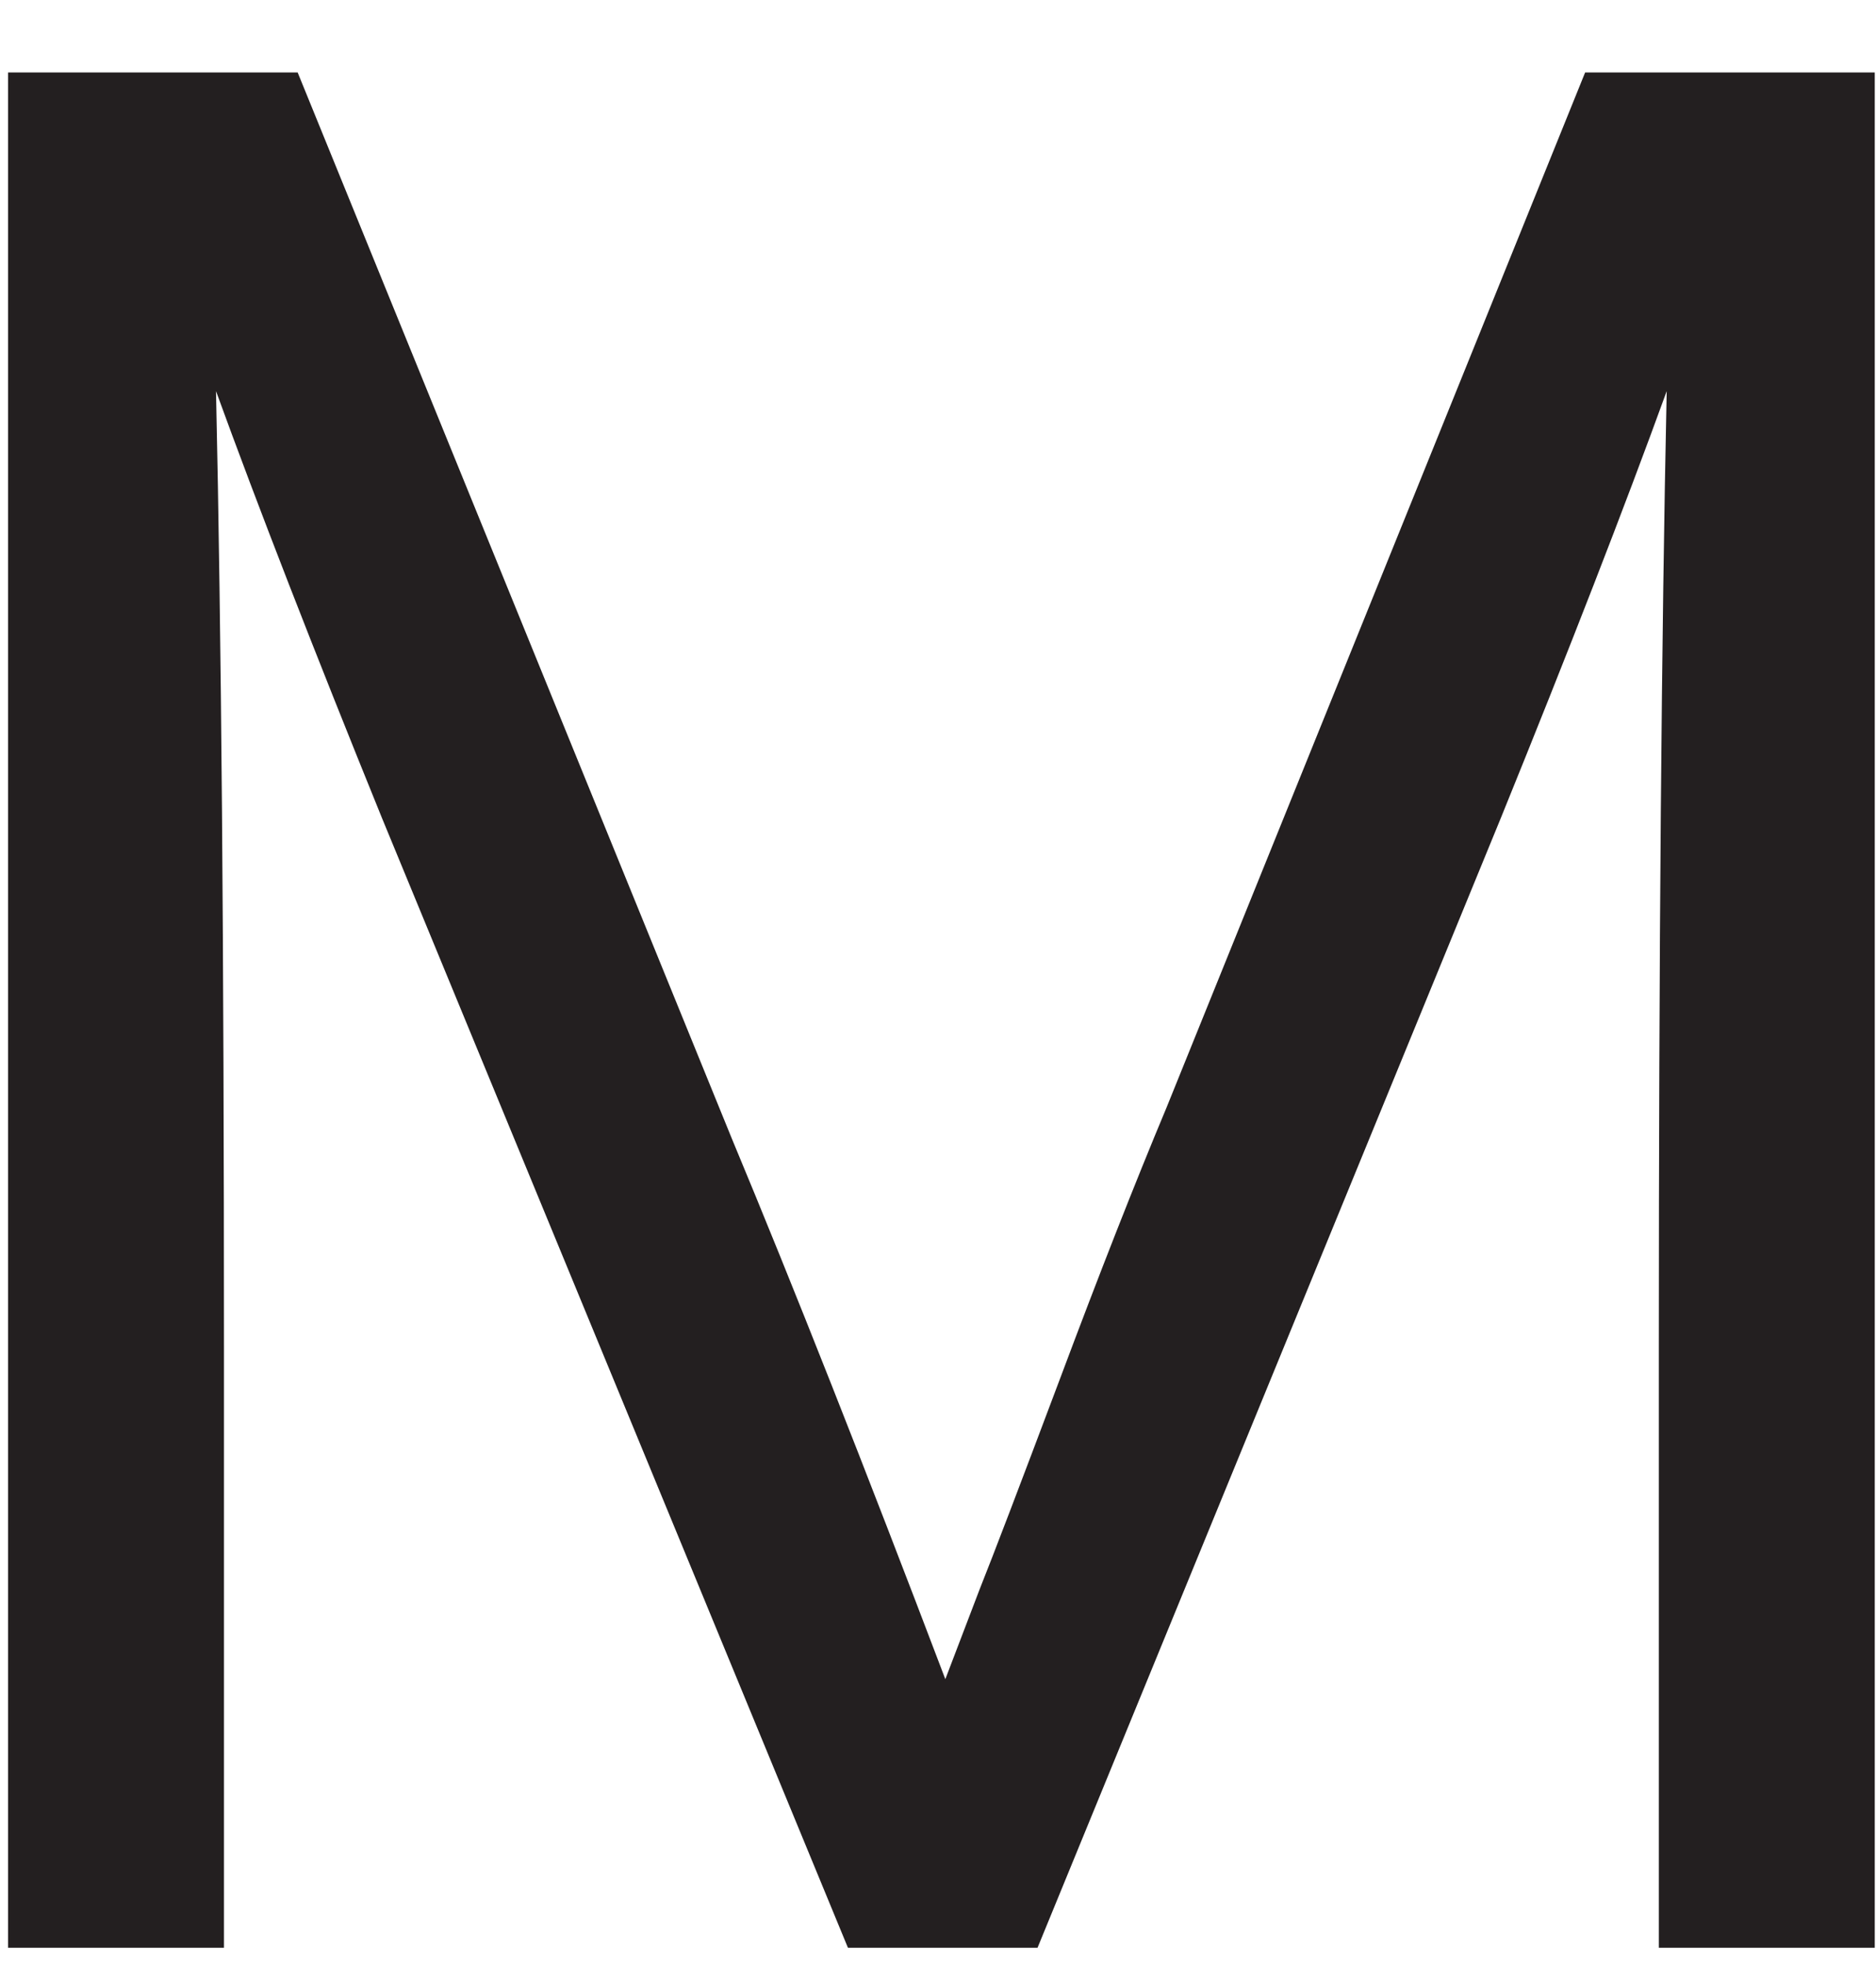
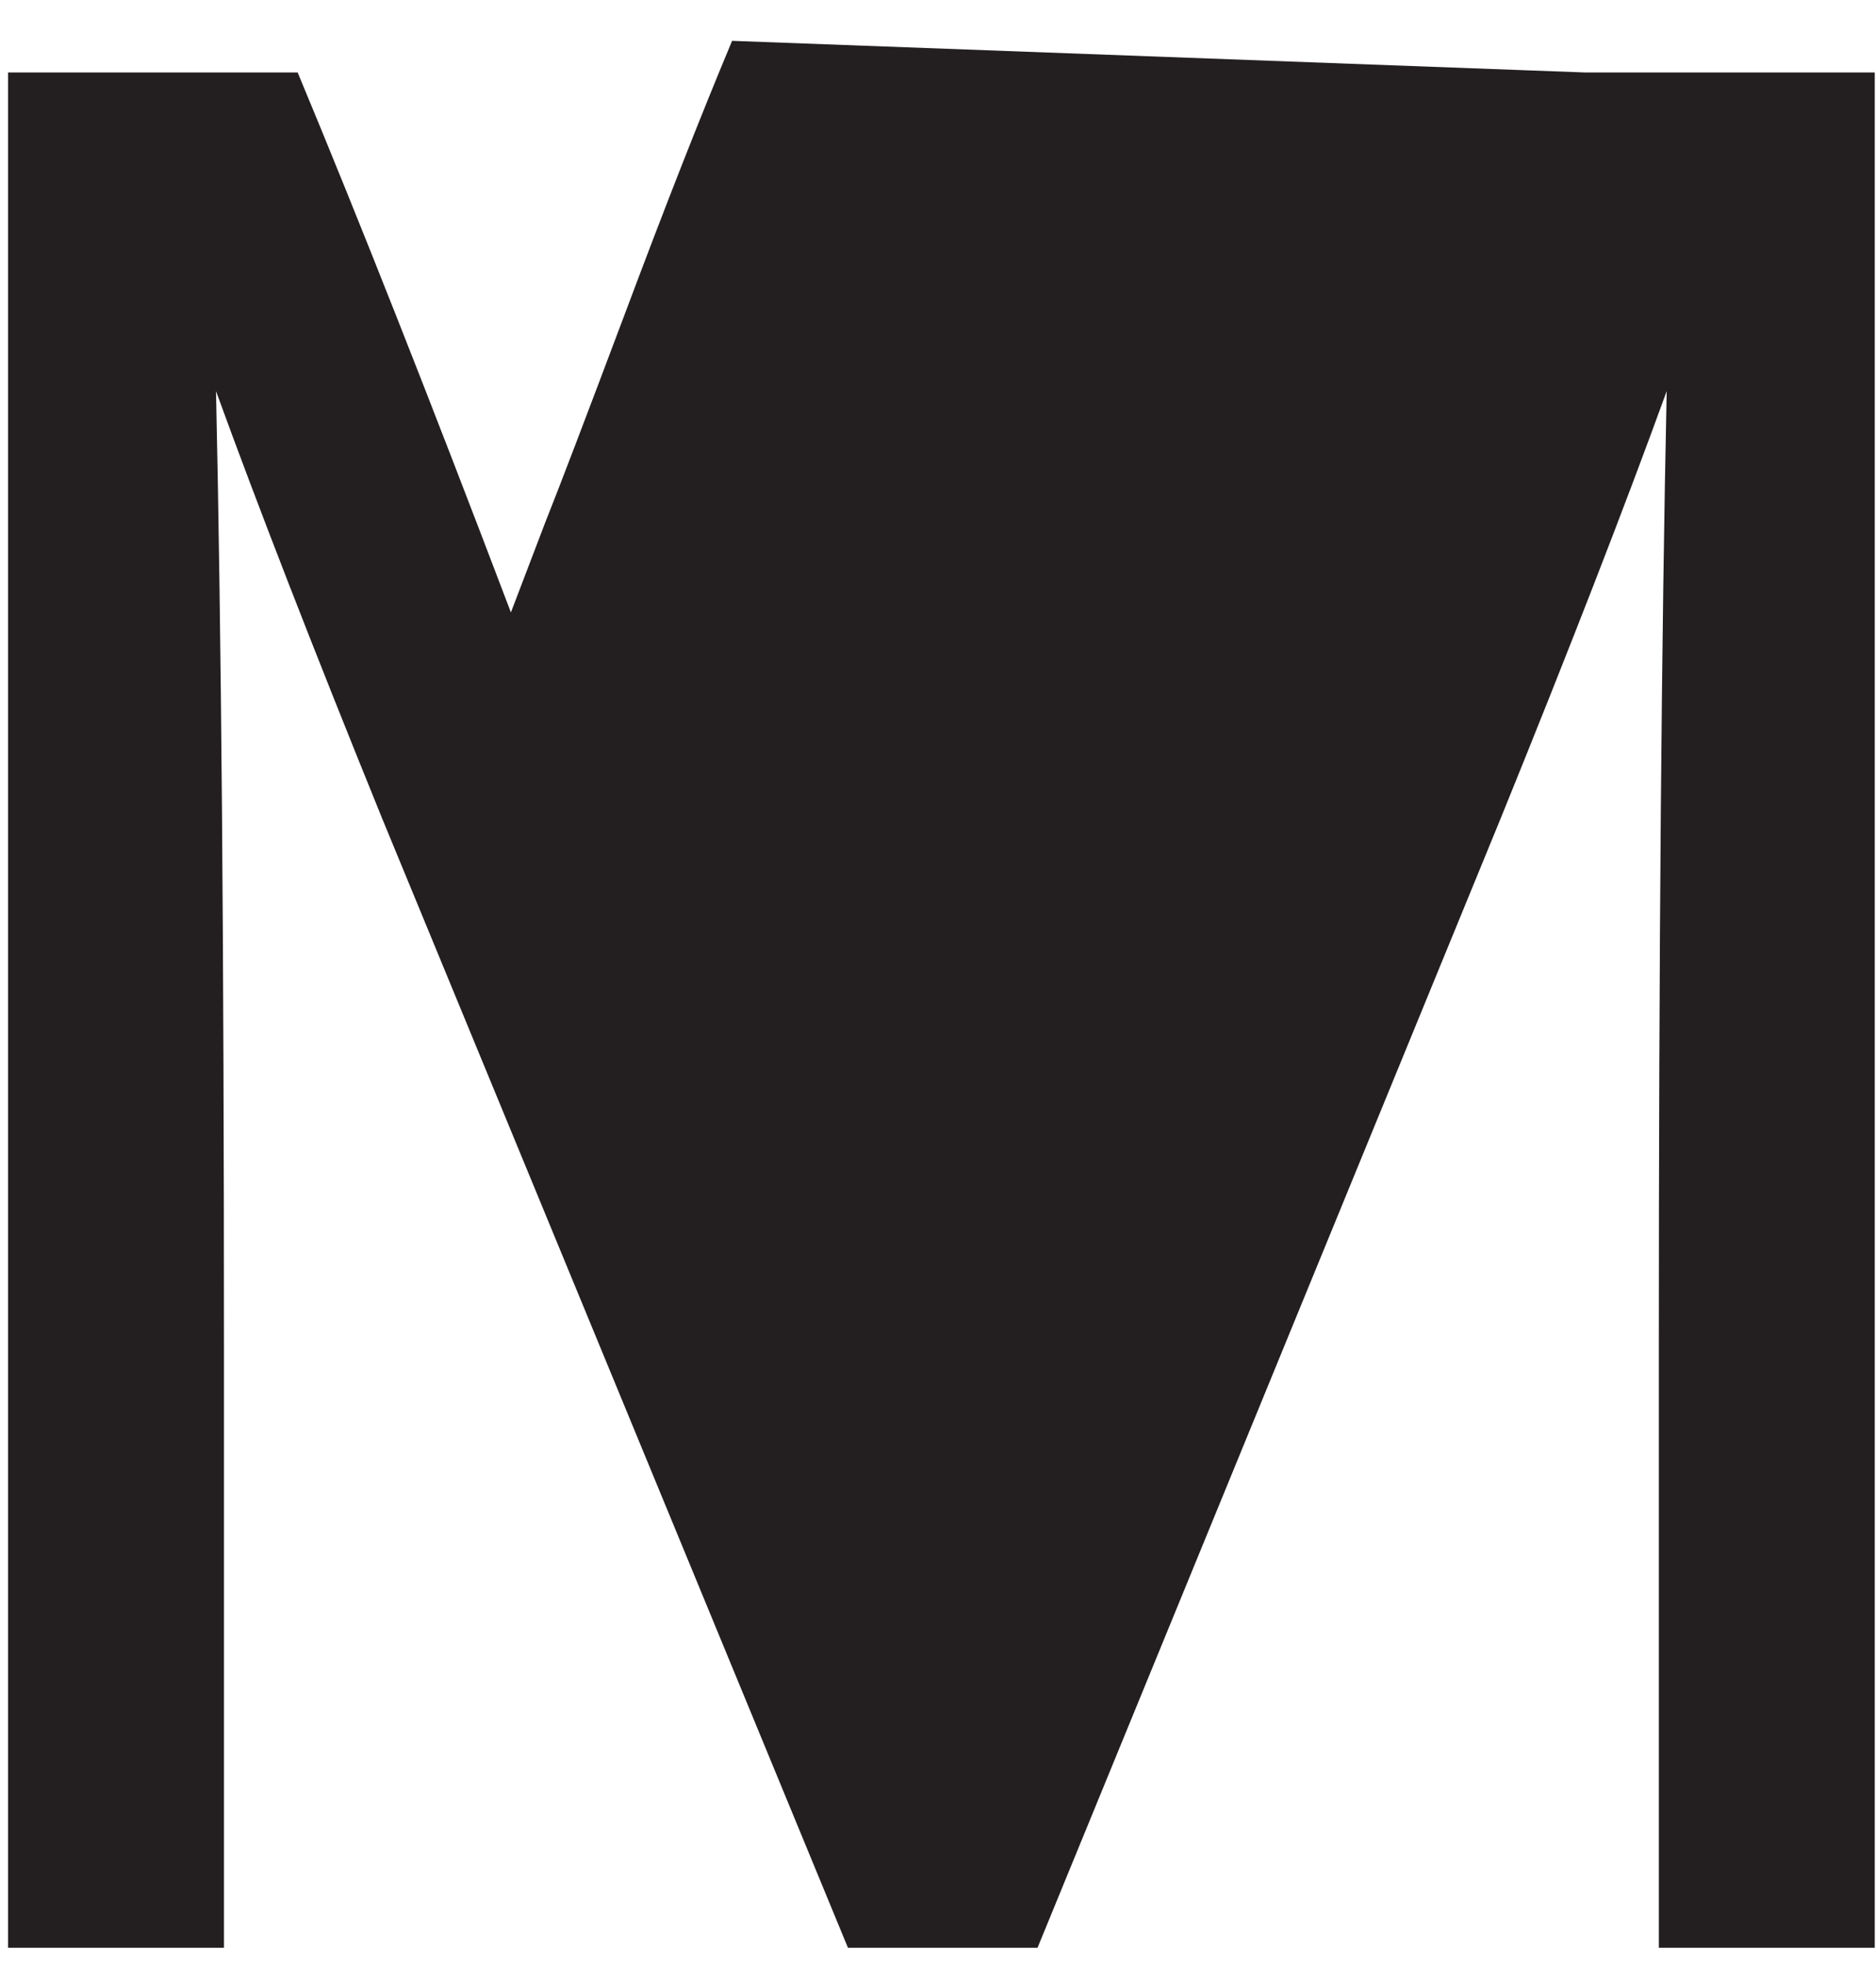
<svg xmlns="http://www.w3.org/2000/svg" id="SVGDoce1d26cca44434a65af8561e61816908c" width="21px" height="22px" version="1.1" viewBox="0 0 21 22" aria-hidden="true">
  <defs>
    <linearGradient class="cerosgradient" data-cerosgradient="true" id="CerosGradient_idc93ada39a" gradientUnits="userSpaceOnUse" x1="50%" y1="100%" x2="50%" y2="0%">
      <stop offset="0%" stop-color="#d1d1d1" />
      <stop offset="100%" stop-color="#d1d1d1" />
    </linearGradient>
    <linearGradient />
  </defs>
  <g>
    <g>
-       <path d="M17.744,0.811v0h3.242v0v20.985v0h-2.417v0v-6.72c0,-4.421 0.03,-7.987 0.088,-10.699c-0.471,1.298 -1.09,2.889 -1.856,4.775l-5.187,12.644v0h-2.122v0l-5.217,-12.644c-0.766,-1.886 -1.385,-3.477 -1.857,-4.775c0.06,2.712 0.089,6.278 0.089,10.699v6.72v0h-2.417v0v-20.985v0h3.242v0l4.863,11.937c0.688,1.65 1.484,3.665 2.387,6.042l0.383,-1.003c0.157,-0.393 0.457,-1.179 0.9,-2.357c0.442,-1.18 0.839,-2.191 1.193,-3.036z" fill="#231f20" fill-opacity="1" />
+       <path d="M17.744,0.811v0h3.242v0v20.985v0h-2.417v0v-6.72c0,-4.421 0.03,-7.987 0.088,-10.699c-0.471,1.298 -1.09,2.889 -1.856,4.775l-5.187,12.644v0h-2.122v0l-5.217,-12.644c-0.766,-1.886 -1.385,-3.477 -1.857,-4.775c0.06,2.712 0.089,6.278 0.089,10.699v6.72v0h-2.417v0v-20.985v0h3.242v0c0.688,1.65 1.484,3.665 2.387,6.042l0.383,-1.003c0.157,-0.393 0.457,-1.179 0.9,-2.357c0.442,-1.18 0.839,-2.191 1.193,-3.036z" fill="#231f20" fill-opacity="1" />
    </g>
  </g>
</svg>